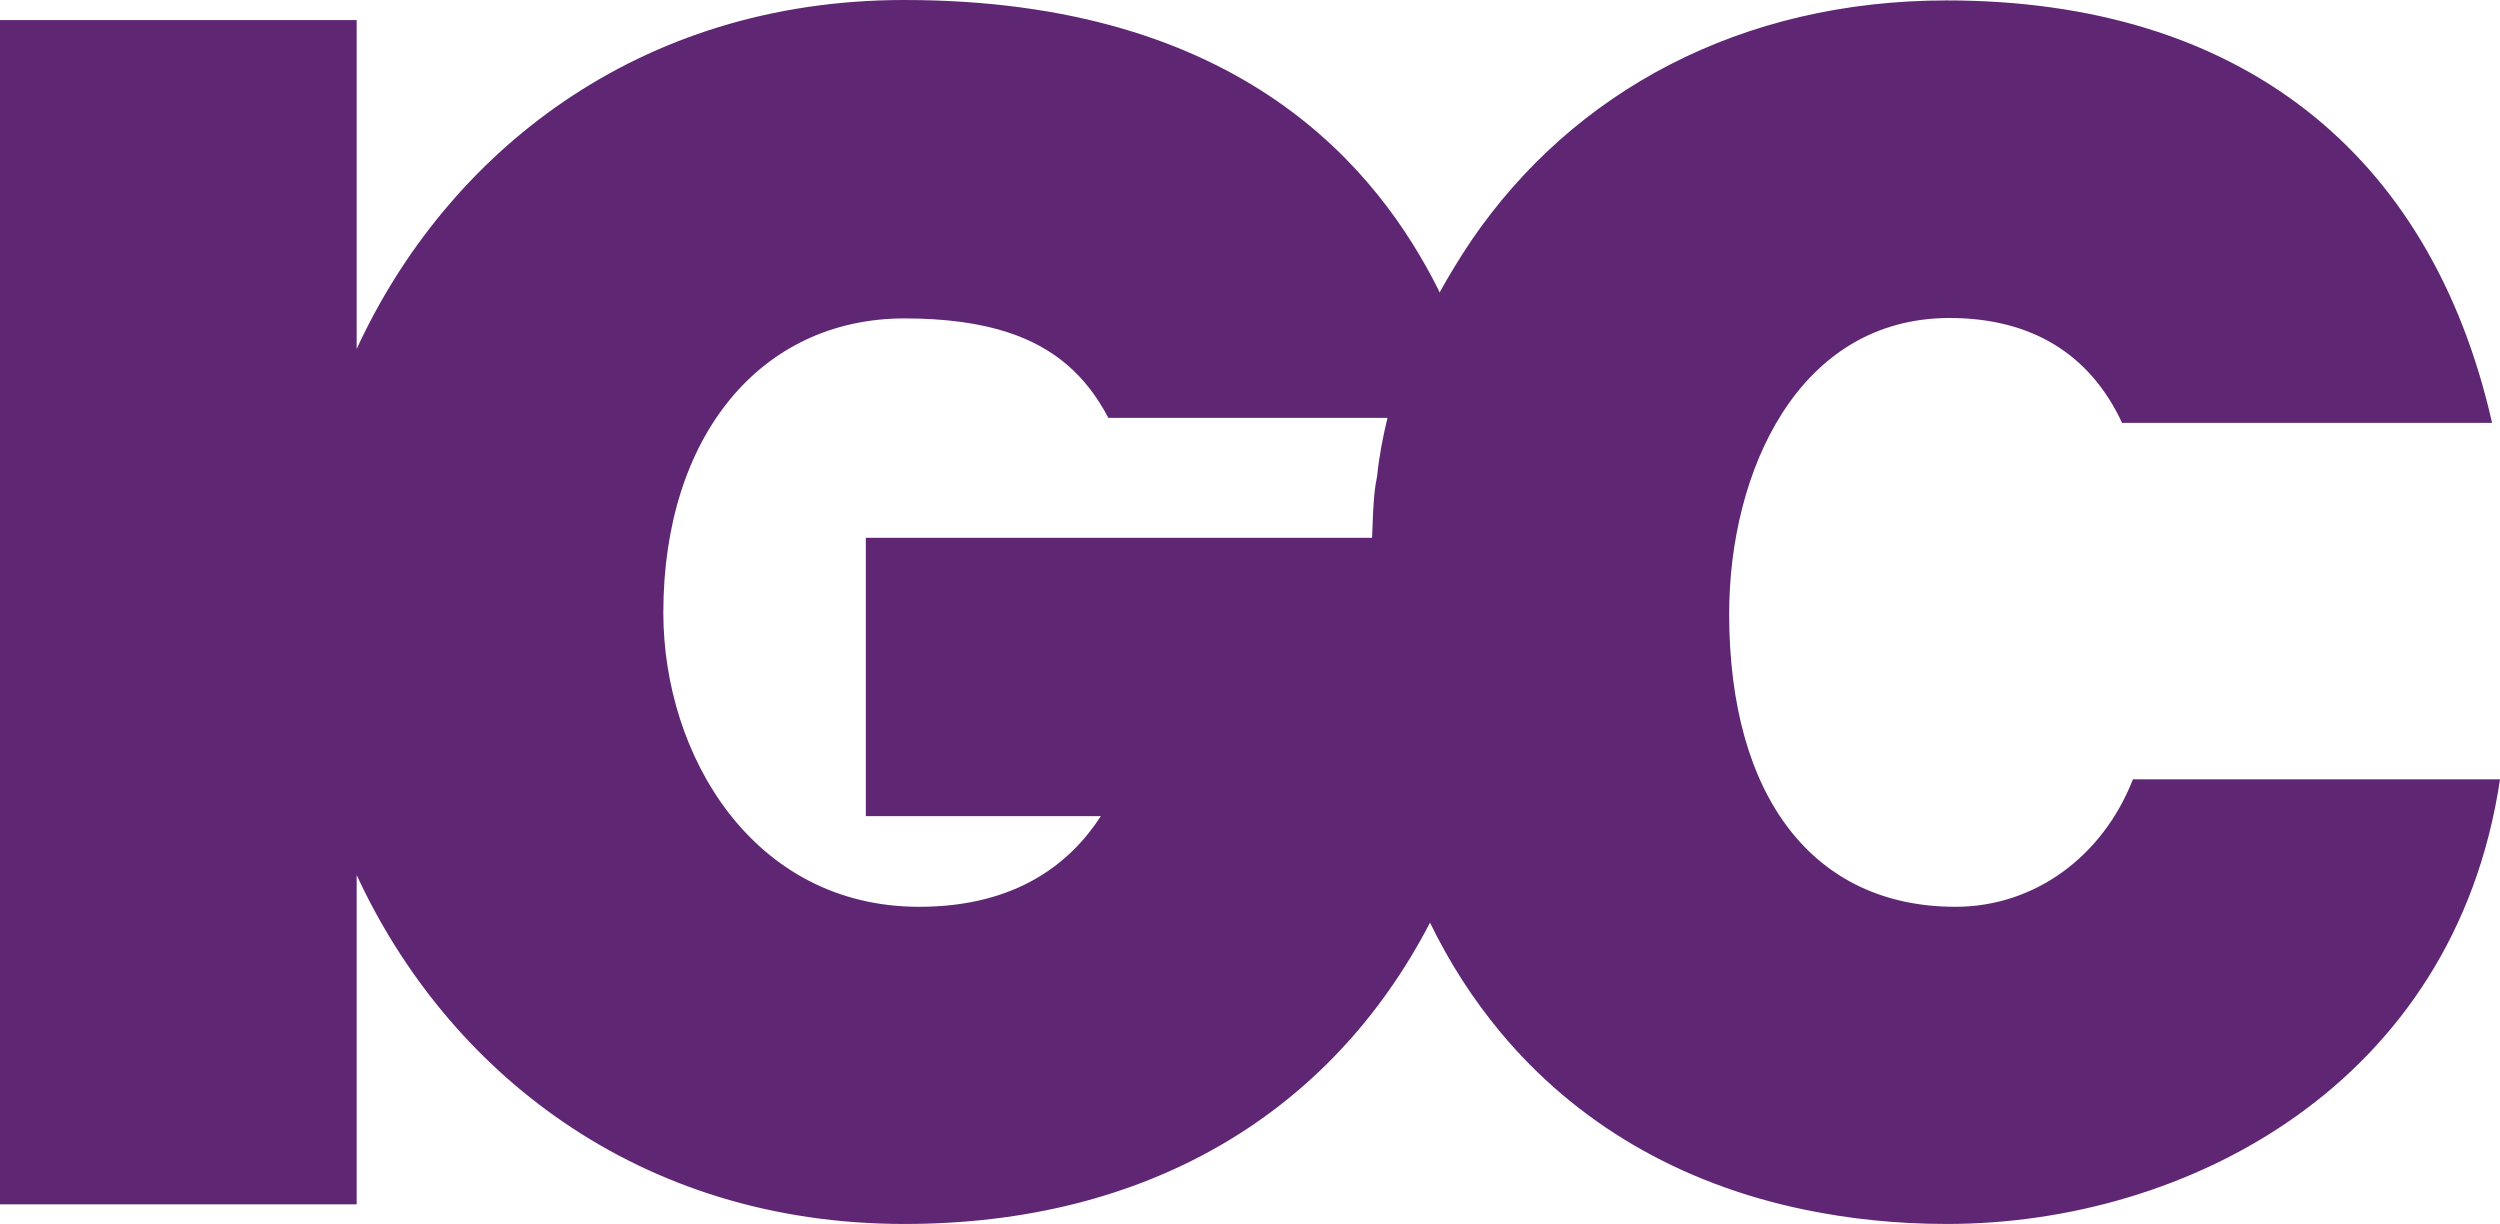
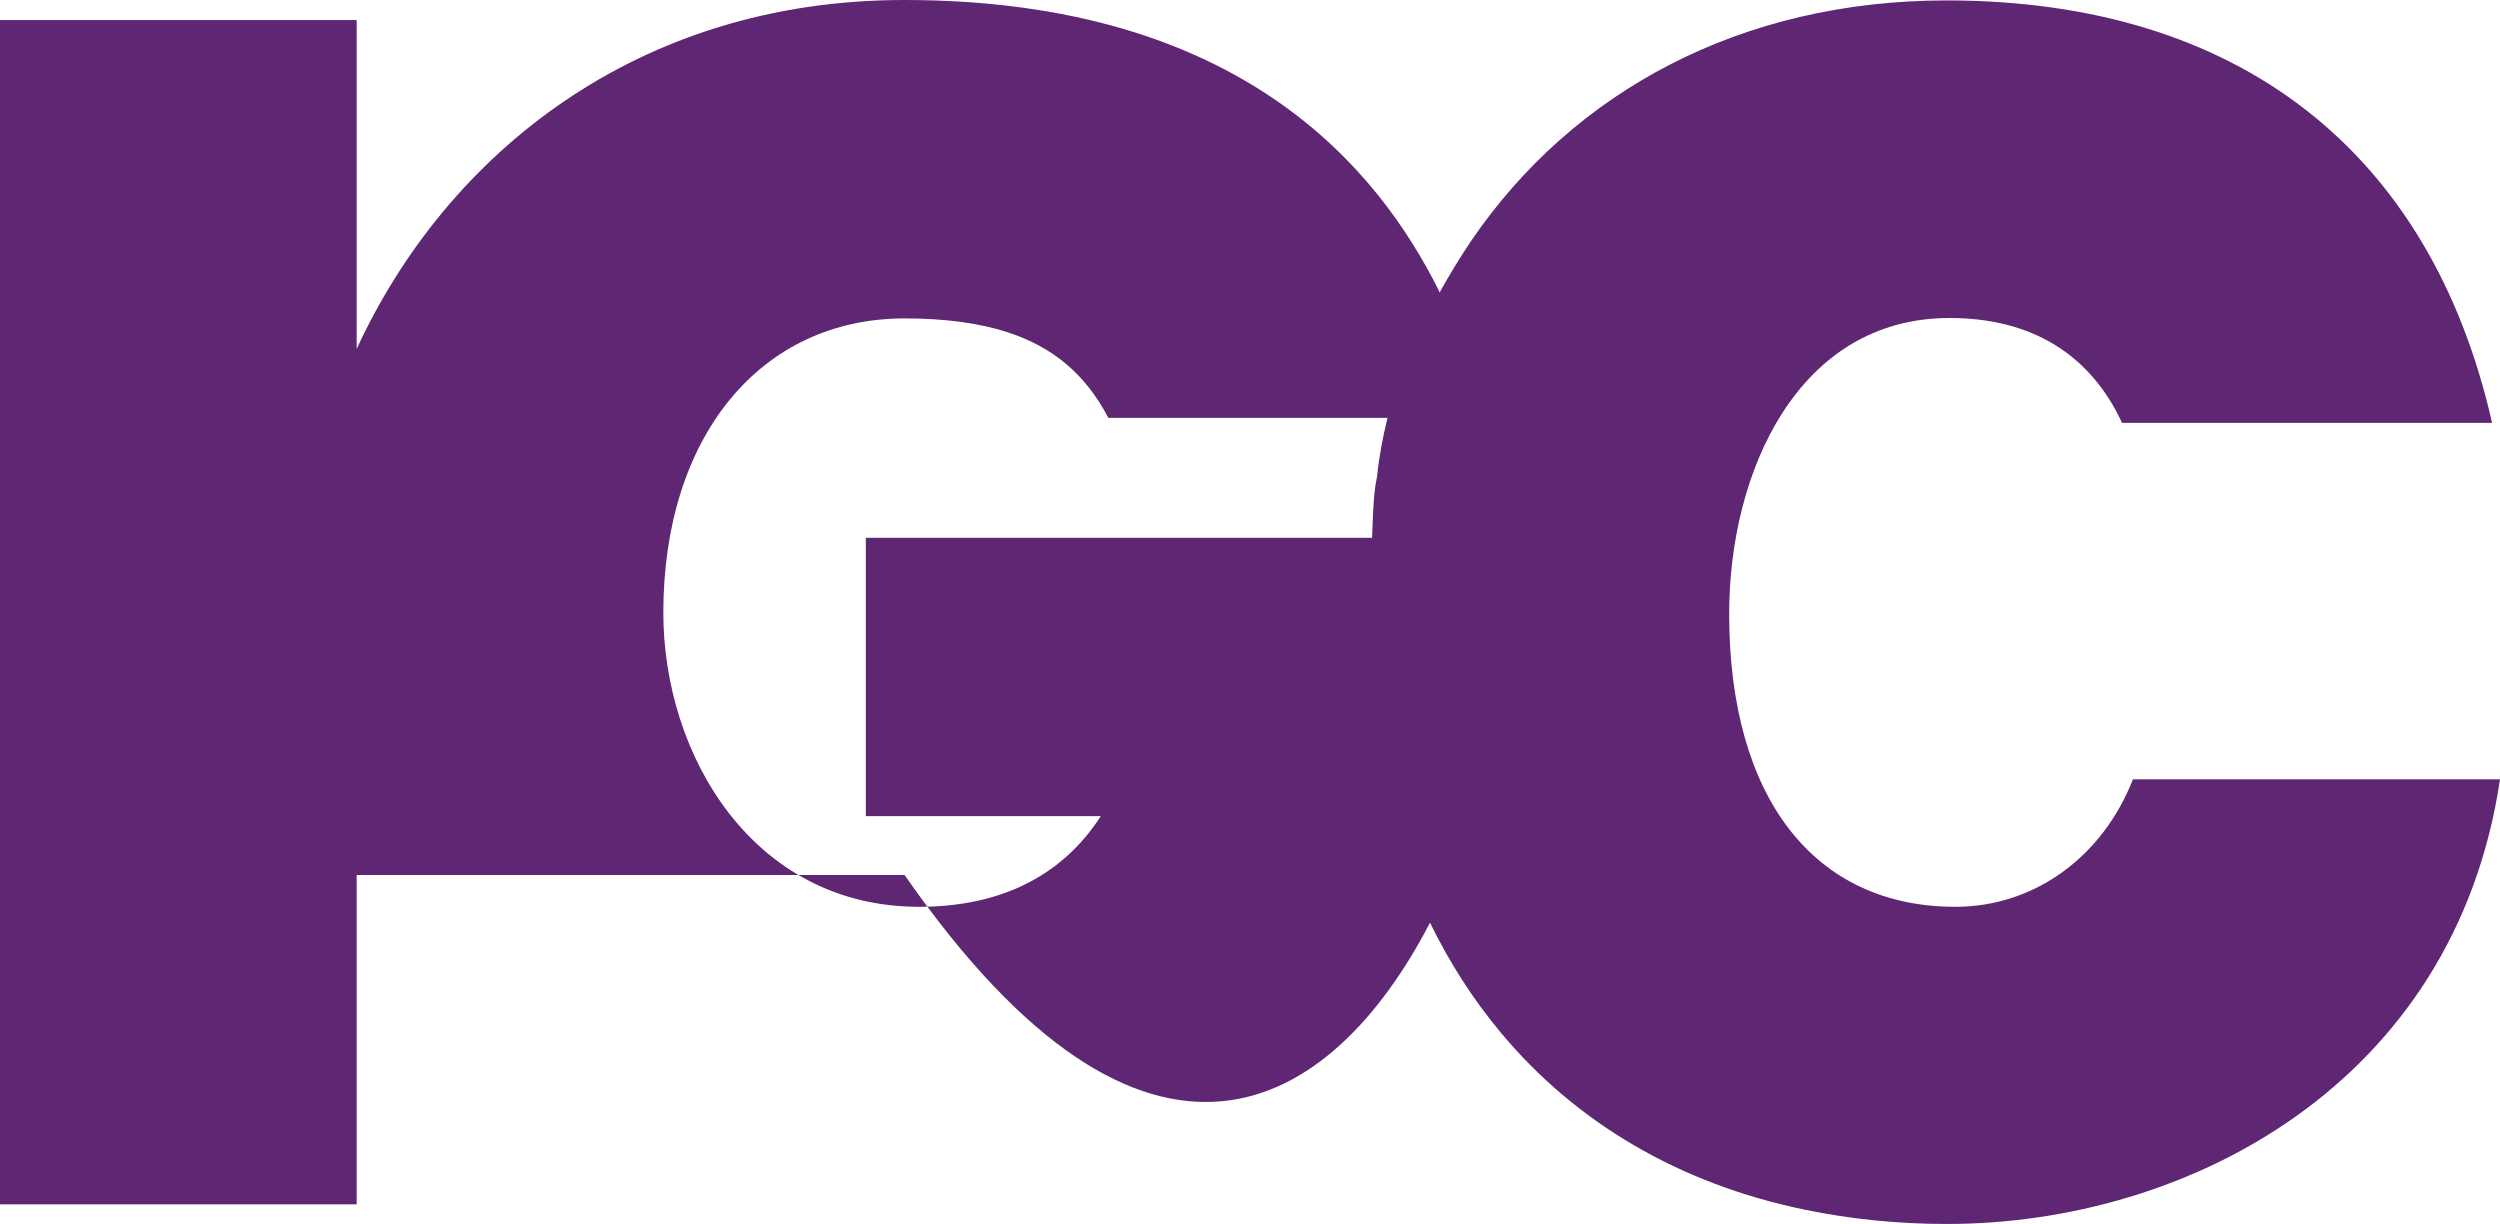
<svg xmlns="http://www.w3.org/2000/svg" width="96" height="47" viewBox="0 0 96 47" fill="none">
-   <path d="M52.88 18.293C52.8 18.678 52.736 19.079 52.688 20.652H33.248V31.339H42.272C41.136 33.104 39.072 34.821 35.296 34.821C28.912 34.821 25.472 28.996 25.472 23.524C25.472 16.768 29.2 12.227 34.736 12.227C36.288 12.227 37.6 12.404 38.688 12.757C40.464 13.335 41.696 14.394 42.56 16.046H53.28C53.104 16.768 52.96 17.507 52.88 18.293ZM96 29.927H81.904C80.736 32.911 78.112 34.821 75.088 34.821C69.648 34.821 66.4 30.617 66.4 23.572C66.4 18.1 69.056 12.211 74.864 12.211C78 12.211 80.256 13.591 81.488 16.239H95.696C93.328 5.777 85.92 0.016 74.752 0.016C66.864 0.016 60.416 3.498 56.496 9.243C56.064 9.885 55.664 10.543 55.28 11.232C55.264 11.2 55.248 11.152 55.232 11.12C52.944 6.563 47.728 0 34.72 0C24.48 0 17.152 5.905 13.696 13.399V0.77H0V46.246H13.696V33.601C17.168 41.111 24.496 47 34.72 47H34.736C44.048 47 51.104 42.764 54.912 35.431C55.664 36.971 56.56 38.367 57.616 39.635C60.496 43.101 64.48 45.459 69.312 46.454C71.024 46.807 72.832 47 74.752 47H74.768C83.968 47 94.256 41.641 96 29.927Z" fill="#5E2673" />
+   <path d="M52.88 18.293C52.8 18.678 52.736 19.079 52.688 20.652H33.248V31.339H42.272C41.136 33.104 39.072 34.821 35.296 34.821C28.912 34.821 25.472 28.996 25.472 23.524C25.472 16.768 29.2 12.227 34.736 12.227C36.288 12.227 37.6 12.404 38.688 12.757C40.464 13.335 41.696 14.394 42.56 16.046H53.28C53.104 16.768 52.96 17.507 52.88 18.293ZM96 29.927H81.904C80.736 32.911 78.112 34.821 75.088 34.821C69.648 34.821 66.4 30.617 66.4 23.572C66.4 18.1 69.056 12.211 74.864 12.211C78 12.211 80.256 13.591 81.488 16.239H95.696C93.328 5.777 85.92 0.016 74.752 0.016C66.864 0.016 60.416 3.498 56.496 9.243C56.064 9.885 55.664 10.543 55.28 11.232C55.264 11.2 55.248 11.152 55.232 11.12C52.944 6.563 47.728 0 34.72 0C24.48 0 17.152 5.905 13.696 13.399V0.77H0V46.246H13.696V33.601H34.736C44.048 47 51.104 42.764 54.912 35.431C55.664 36.971 56.56 38.367 57.616 39.635C60.496 43.101 64.48 45.459 69.312 46.454C71.024 46.807 72.832 47 74.752 47H74.768C83.968 47 94.256 41.641 96 29.927Z" fill="#5E2673" />
</svg>